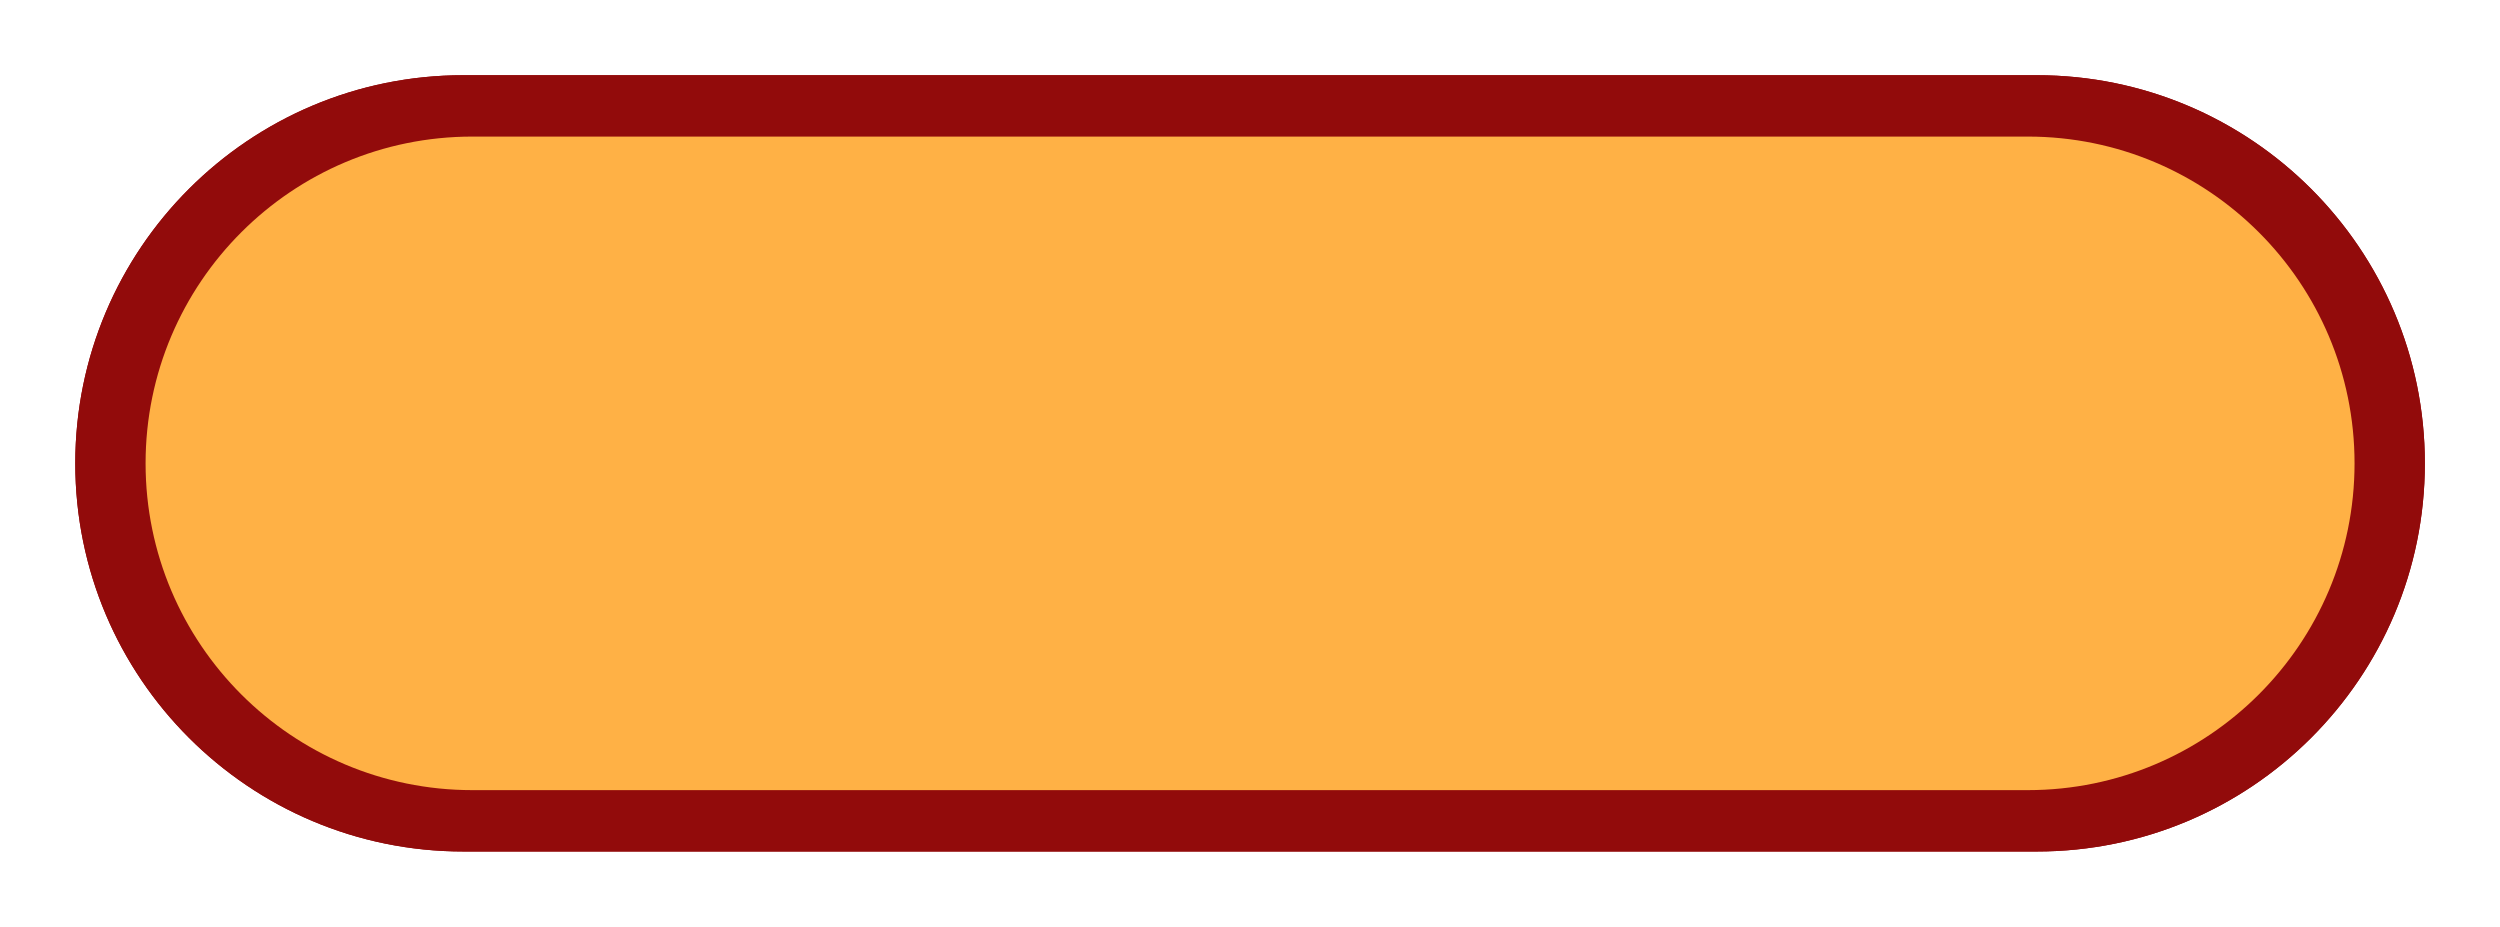
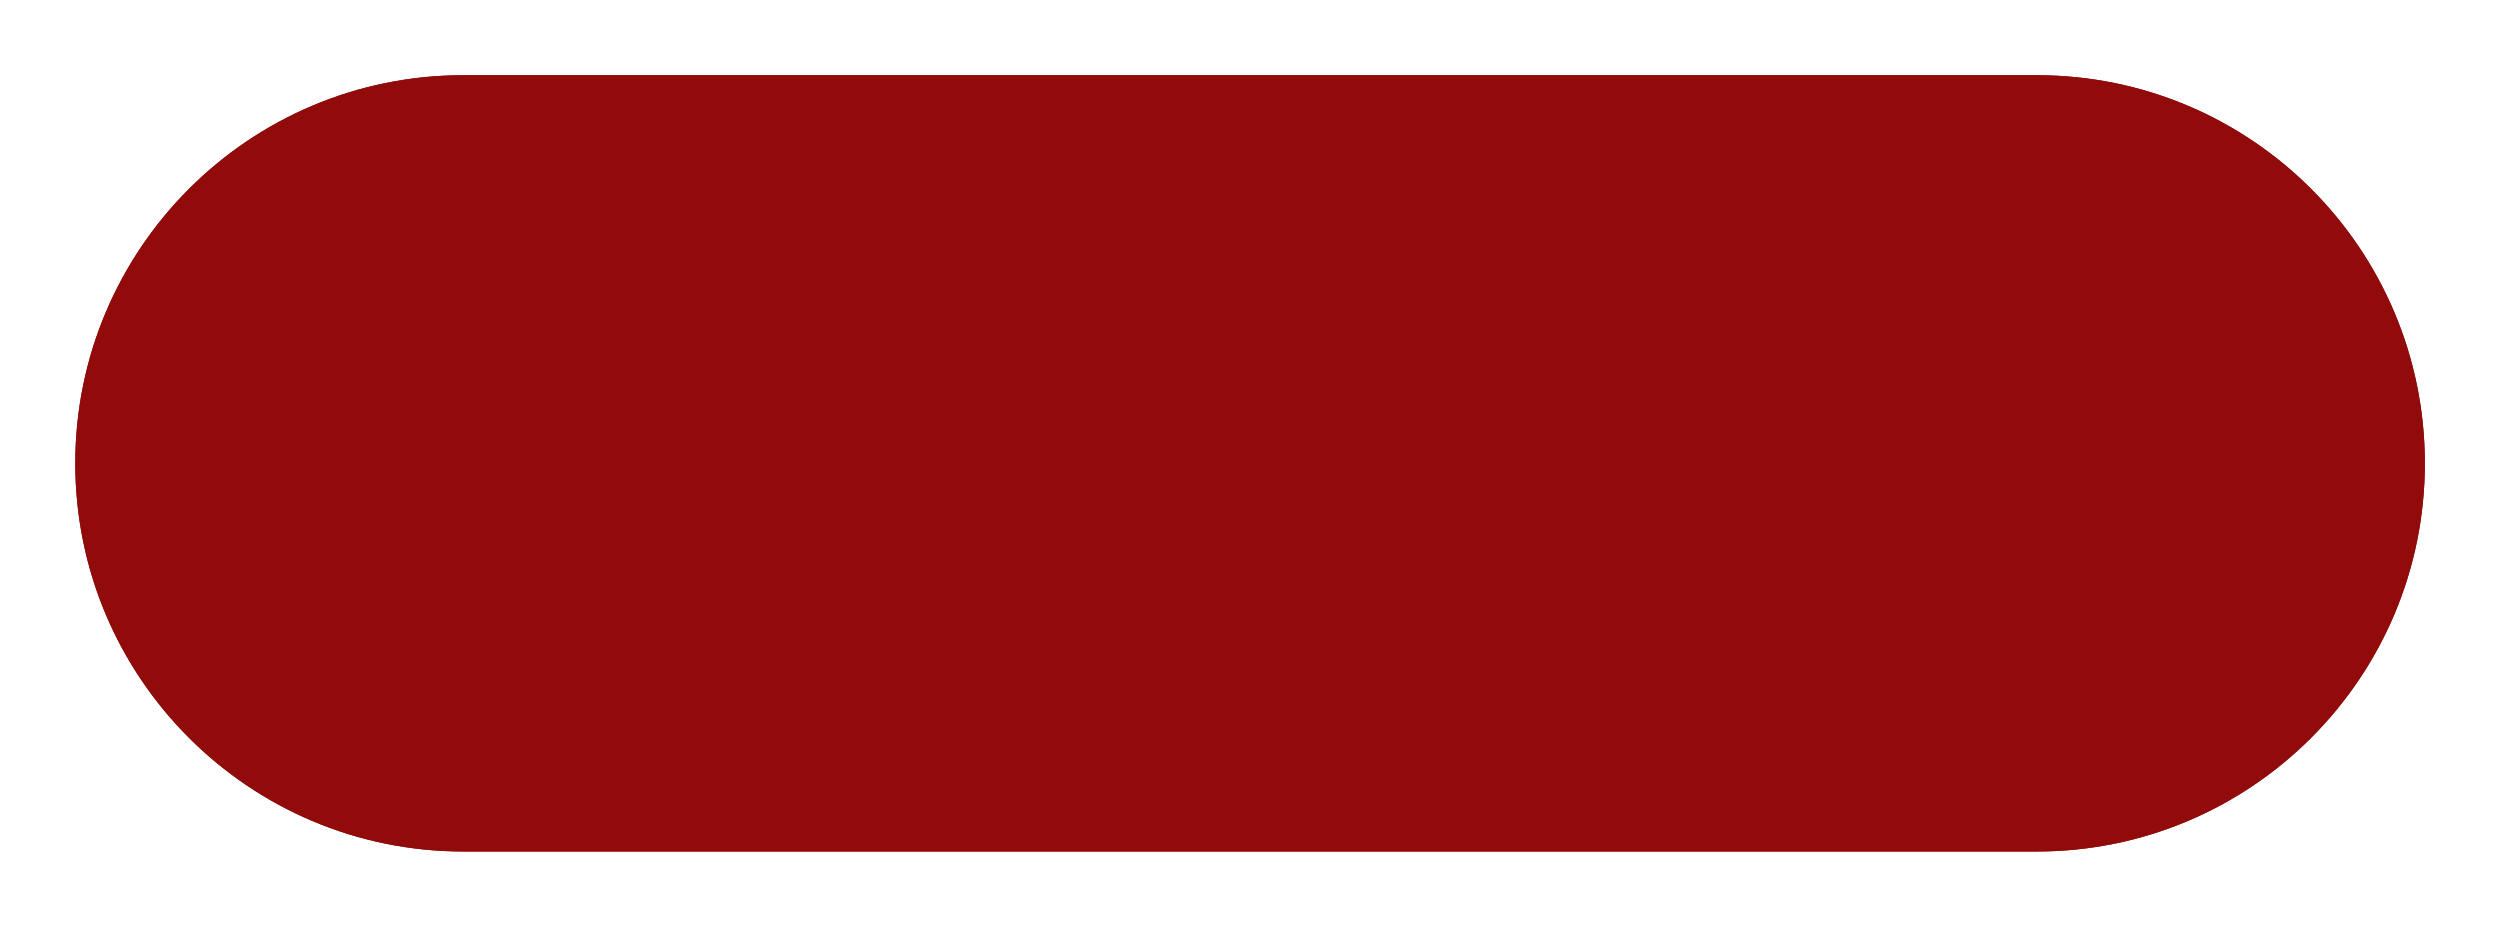
<svg xmlns="http://www.w3.org/2000/svg" xmlns:xlink="http://www.w3.org/1999/xlink" fill="none" height="924.1" preserveAspectRatio="xMidYMid meet" style="fill: none" version="1" viewBox="0.7 0.2 2492.9 924.1" width="2492.9" zoomAndPan="magnify">
  <g filter="url(#a)" id="change1_2">
    <path d="M462.806 849.299L2031.62 849.299C2245.39 849.299 2418.68 676.007 2418.68 462.24C2418.68 248.474 2245.39 75.182 2031.63 75.182L462.807 75.182C249.04 75.182 75.748 248.474 75.748 462.24C75.748 676.007 249.04 849.299 462.806 849.299Z" fill="#920b0b" />
  </g>
  <g id="change1_1">
    <path d="M462.806 849.299L2031.62 849.299C2245.39 849.299 2418.68 676.007 2418.68 462.24C2418.68 248.474 2245.39 75.182 2031.63 75.182L462.806 75.182C249.039 75.182 75.747 248.474 75.747 462.24C75.747 676.007 249.039 849.299 462.806 849.299Z" fill="#920b0b" />
  </g>
  <g id="change2_1">
-     <path d="M471.72 788.09L2022.71 788.09C2202.67 788.09 2348.56 642.202 2348.56 462.24C2348.56 282.278 2202.67 136.39 2022.71 136.39L471.72 136.39C291.758 136.39 145.87 282.278 145.87 462.24C145.87 642.202 291.758 788.09 471.72 788.09Z" fill="#ffb145" />
-   </g>
+     </g>
  <defs>
    <filter color-interpolation-filters="sRGB" filterUnits="userSpaceOnUse" height="924.118" id="a" width="2492.94" x="0.746" xlink:actuate="onLoad" xlink:show="other" xlink:type="simple" y="0.182">
      <feFlood flood-opacity="0" result="BackgroundImageFix" />
      <feBlend in="SourceGraphic" in2="BackgroundImageFix" result="shape" />
      <feGaussianBlur result="effect1_foregroundBlur_1365_478" stdDeviation="37.5" />
    </filter>
  </defs>
</svg>